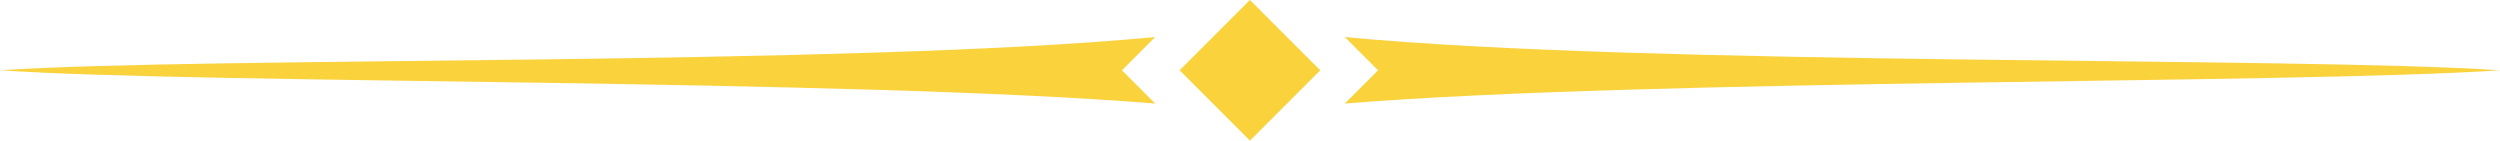
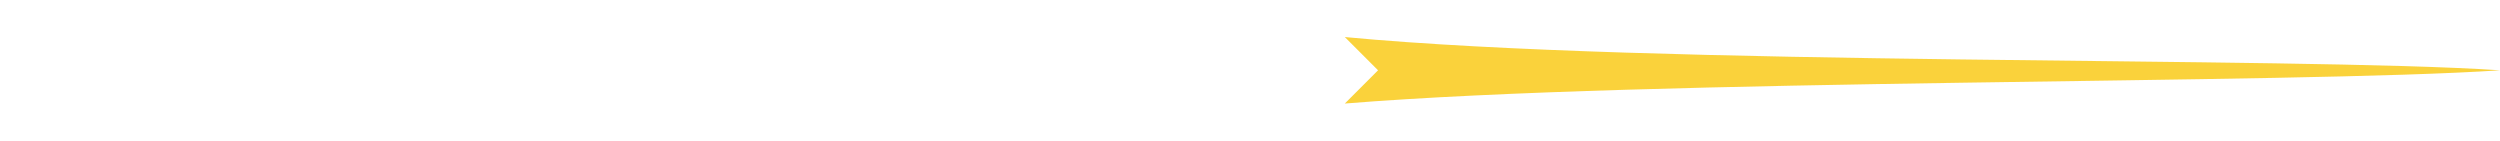
<svg xmlns="http://www.w3.org/2000/svg" fill="#000000" height="99.8" preserveAspectRatio="xMidYMid meet" version="1" viewBox="0.0 -0.0 1774.6 99.8" width="1774.6" zoomAndPan="magnify">
  <g fill="#fad23b" id="change1_1">
-     <path d="M852 14.6H922.6V85.2H852z" transform="rotate(-45.001 887.292 49.956)" />
    <path d="M954.6,26.3l23.6,23.6l-23.6,23.6c219.3-17.8,672.1-13.7,820-23.6C1626.7,40,1173.7,47.1,954.6,26.3z" />
-     <path d="M820,26.3C600.9,47.1,147.9,40,0,49.9c147.9,9.9,600.6,5.8,820,23.6l-23.6-23.6L820,26.3z" />
  </g>
</svg>